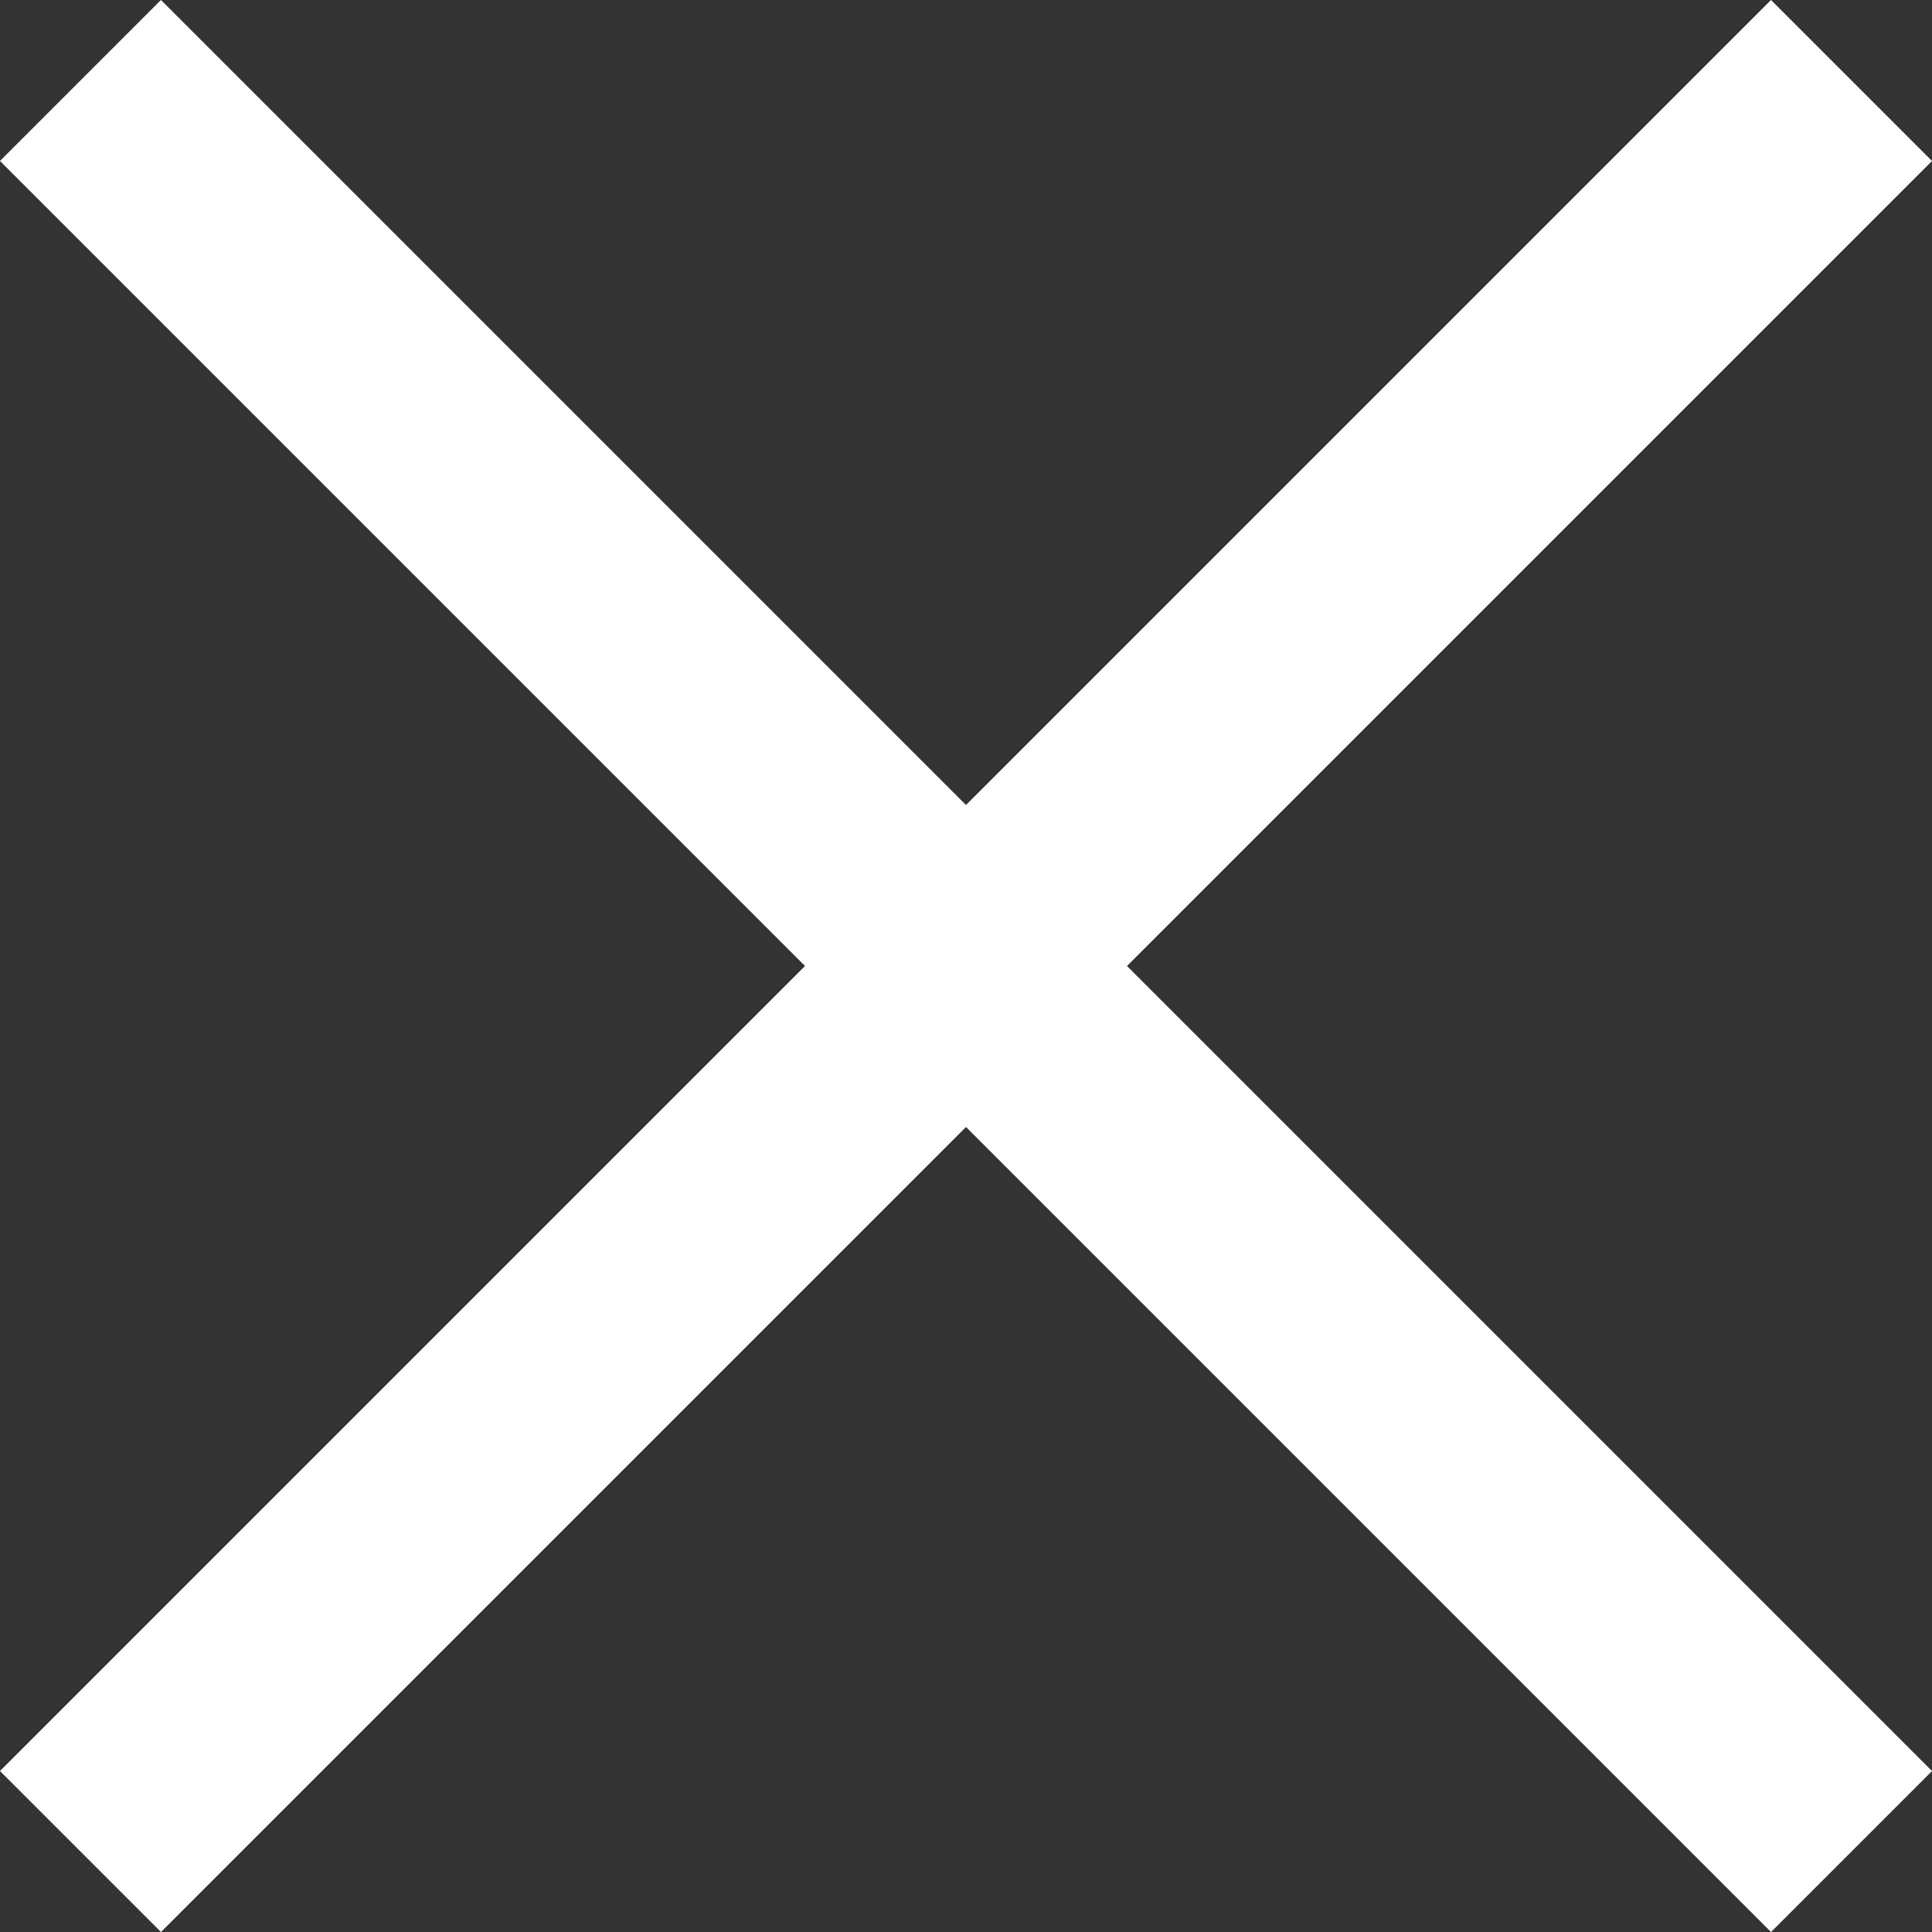
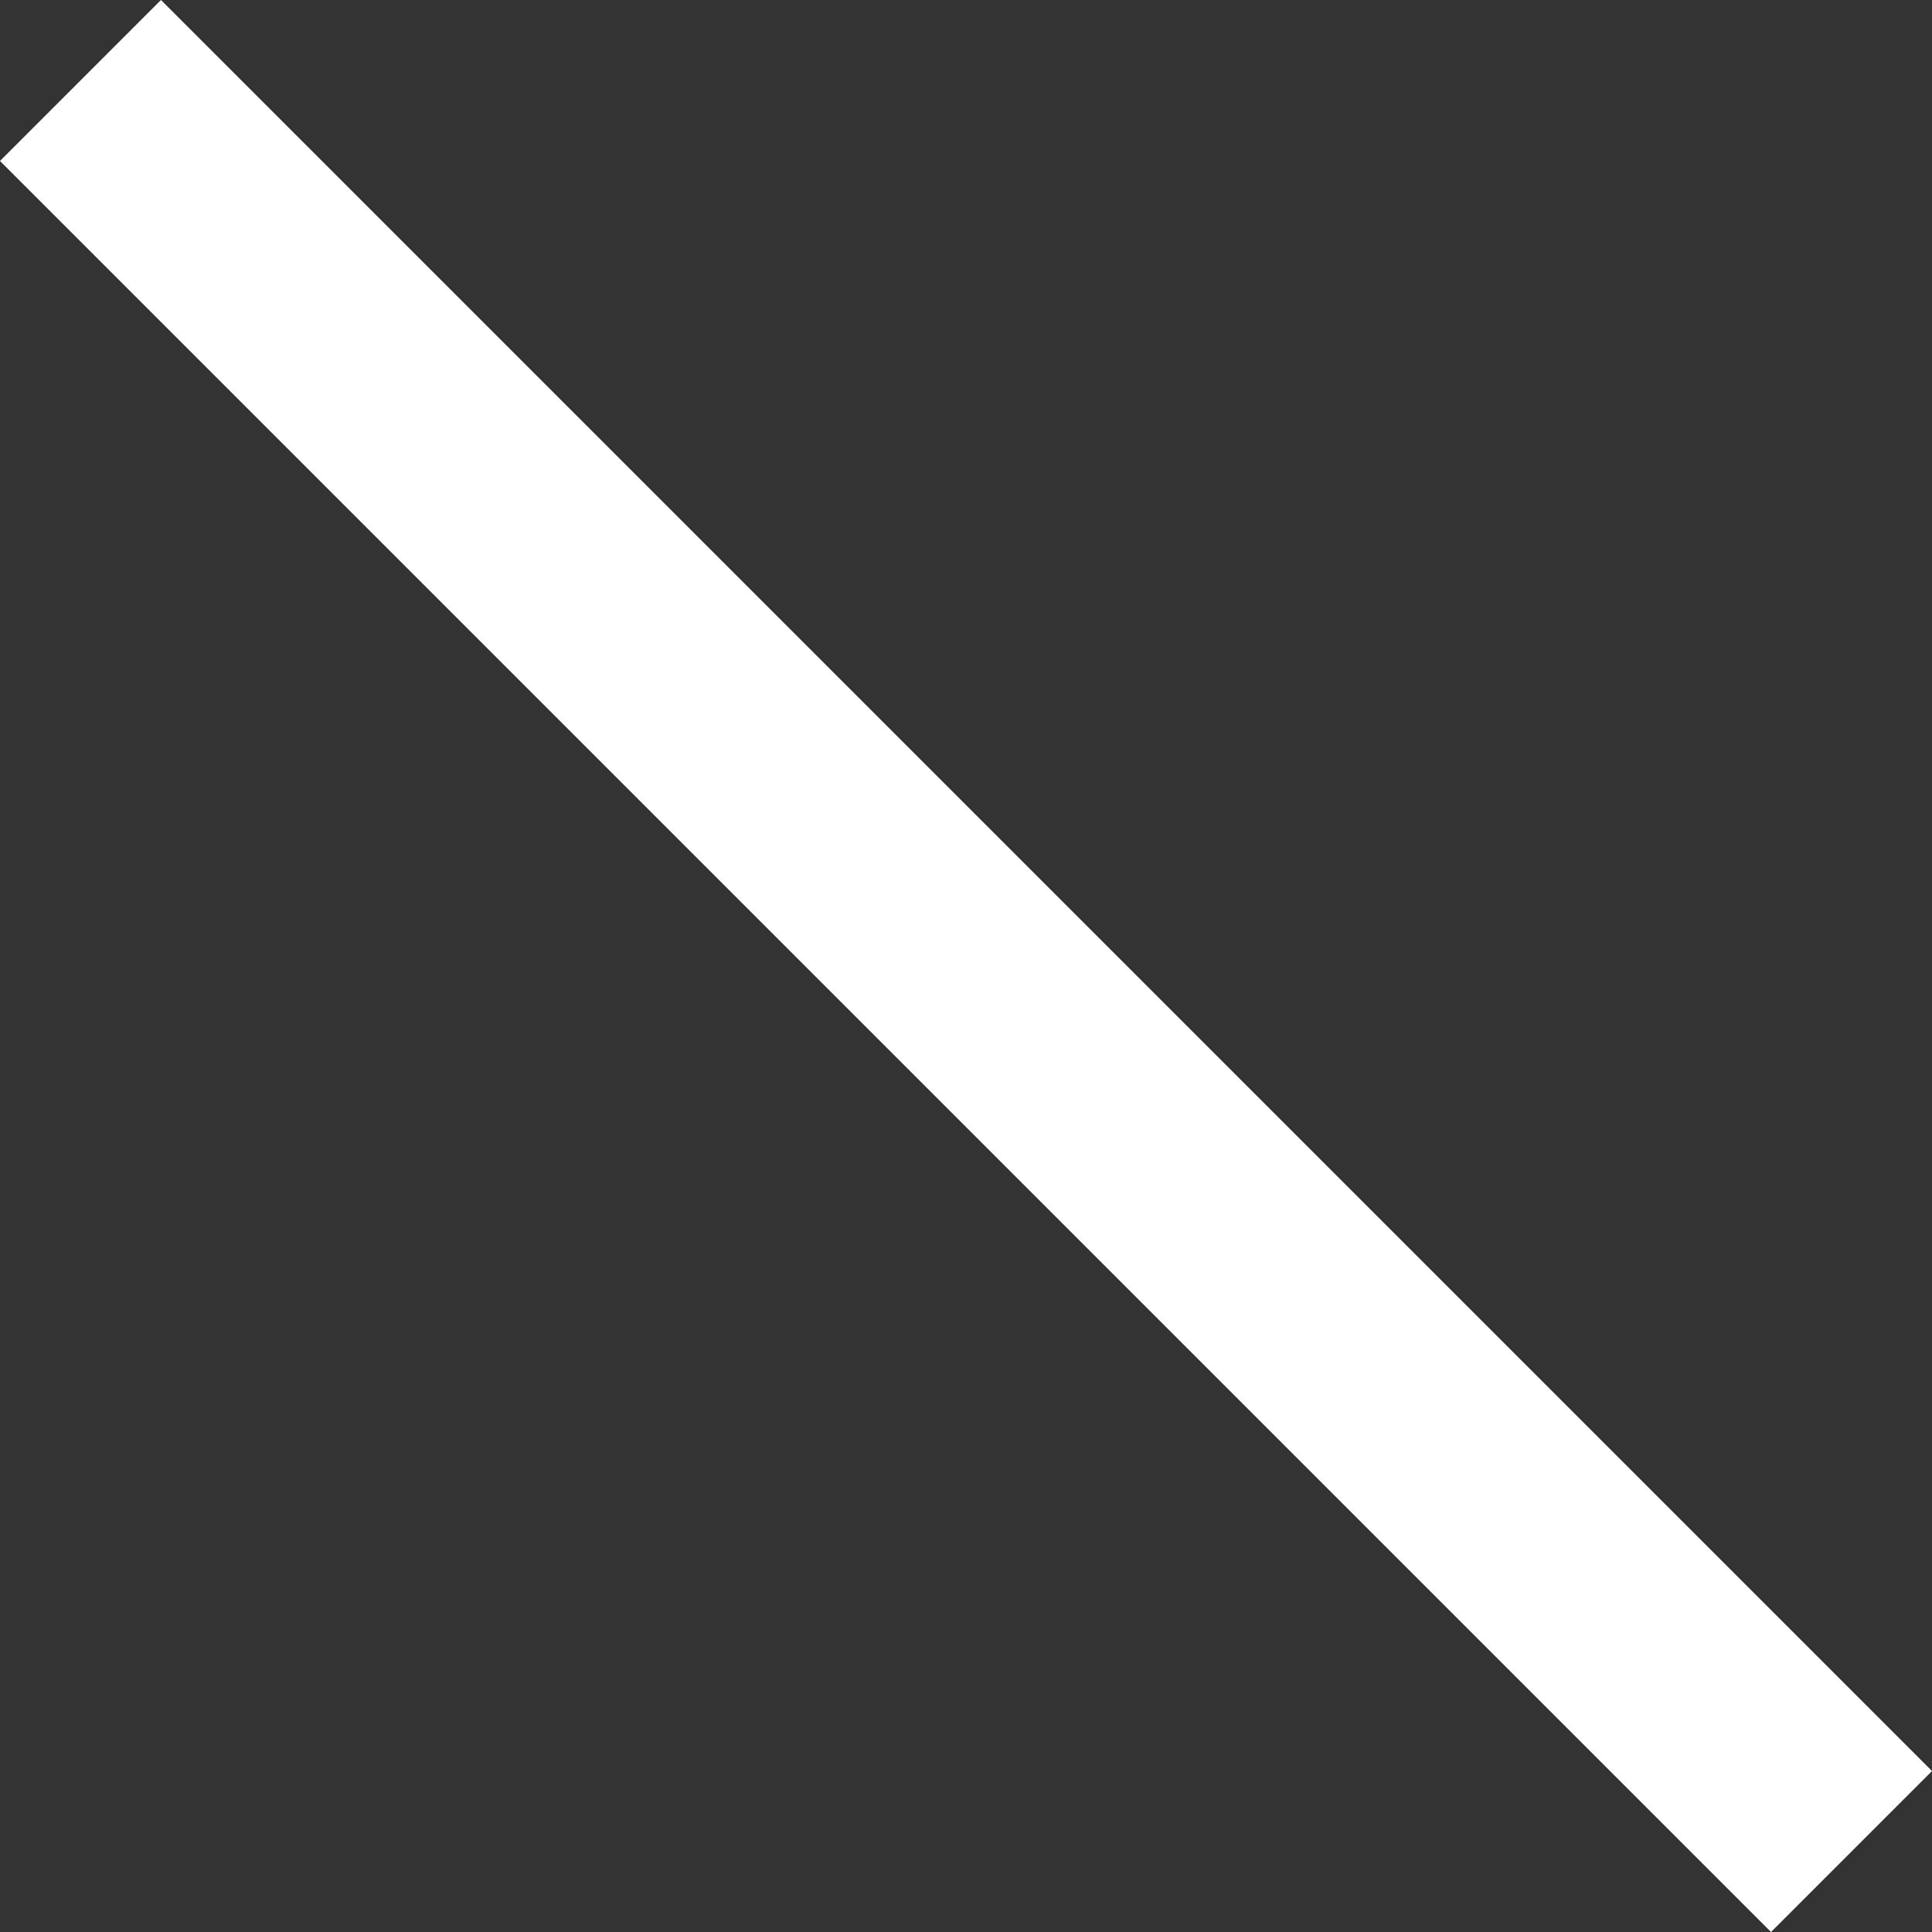
<svg xmlns="http://www.w3.org/2000/svg" version="1.1" id="Layer_1" x="0px" y="0px" width="16.971px" height="16.971px" viewBox="0 0 16.971 16.971" enable-background="new 0 0 16.971 16.971" xml:space="preserve">
  <rect x="0" y="0" width="16.971" height="16.971" fill="#333333" stroke="none" />
-   <line fill="none" stroke="#FFFFFF" stroke-width="2" stroke-miterlimit="10" x1="0.707" y1="16.264" x2="16.264" y2="0.707" />
  <line fill="none" stroke="#FFFFFF" stroke-width="2" stroke-miterlimit="10" x1="0.707" y1="0.707" x2="16.264" y2="16.264" />
</svg>